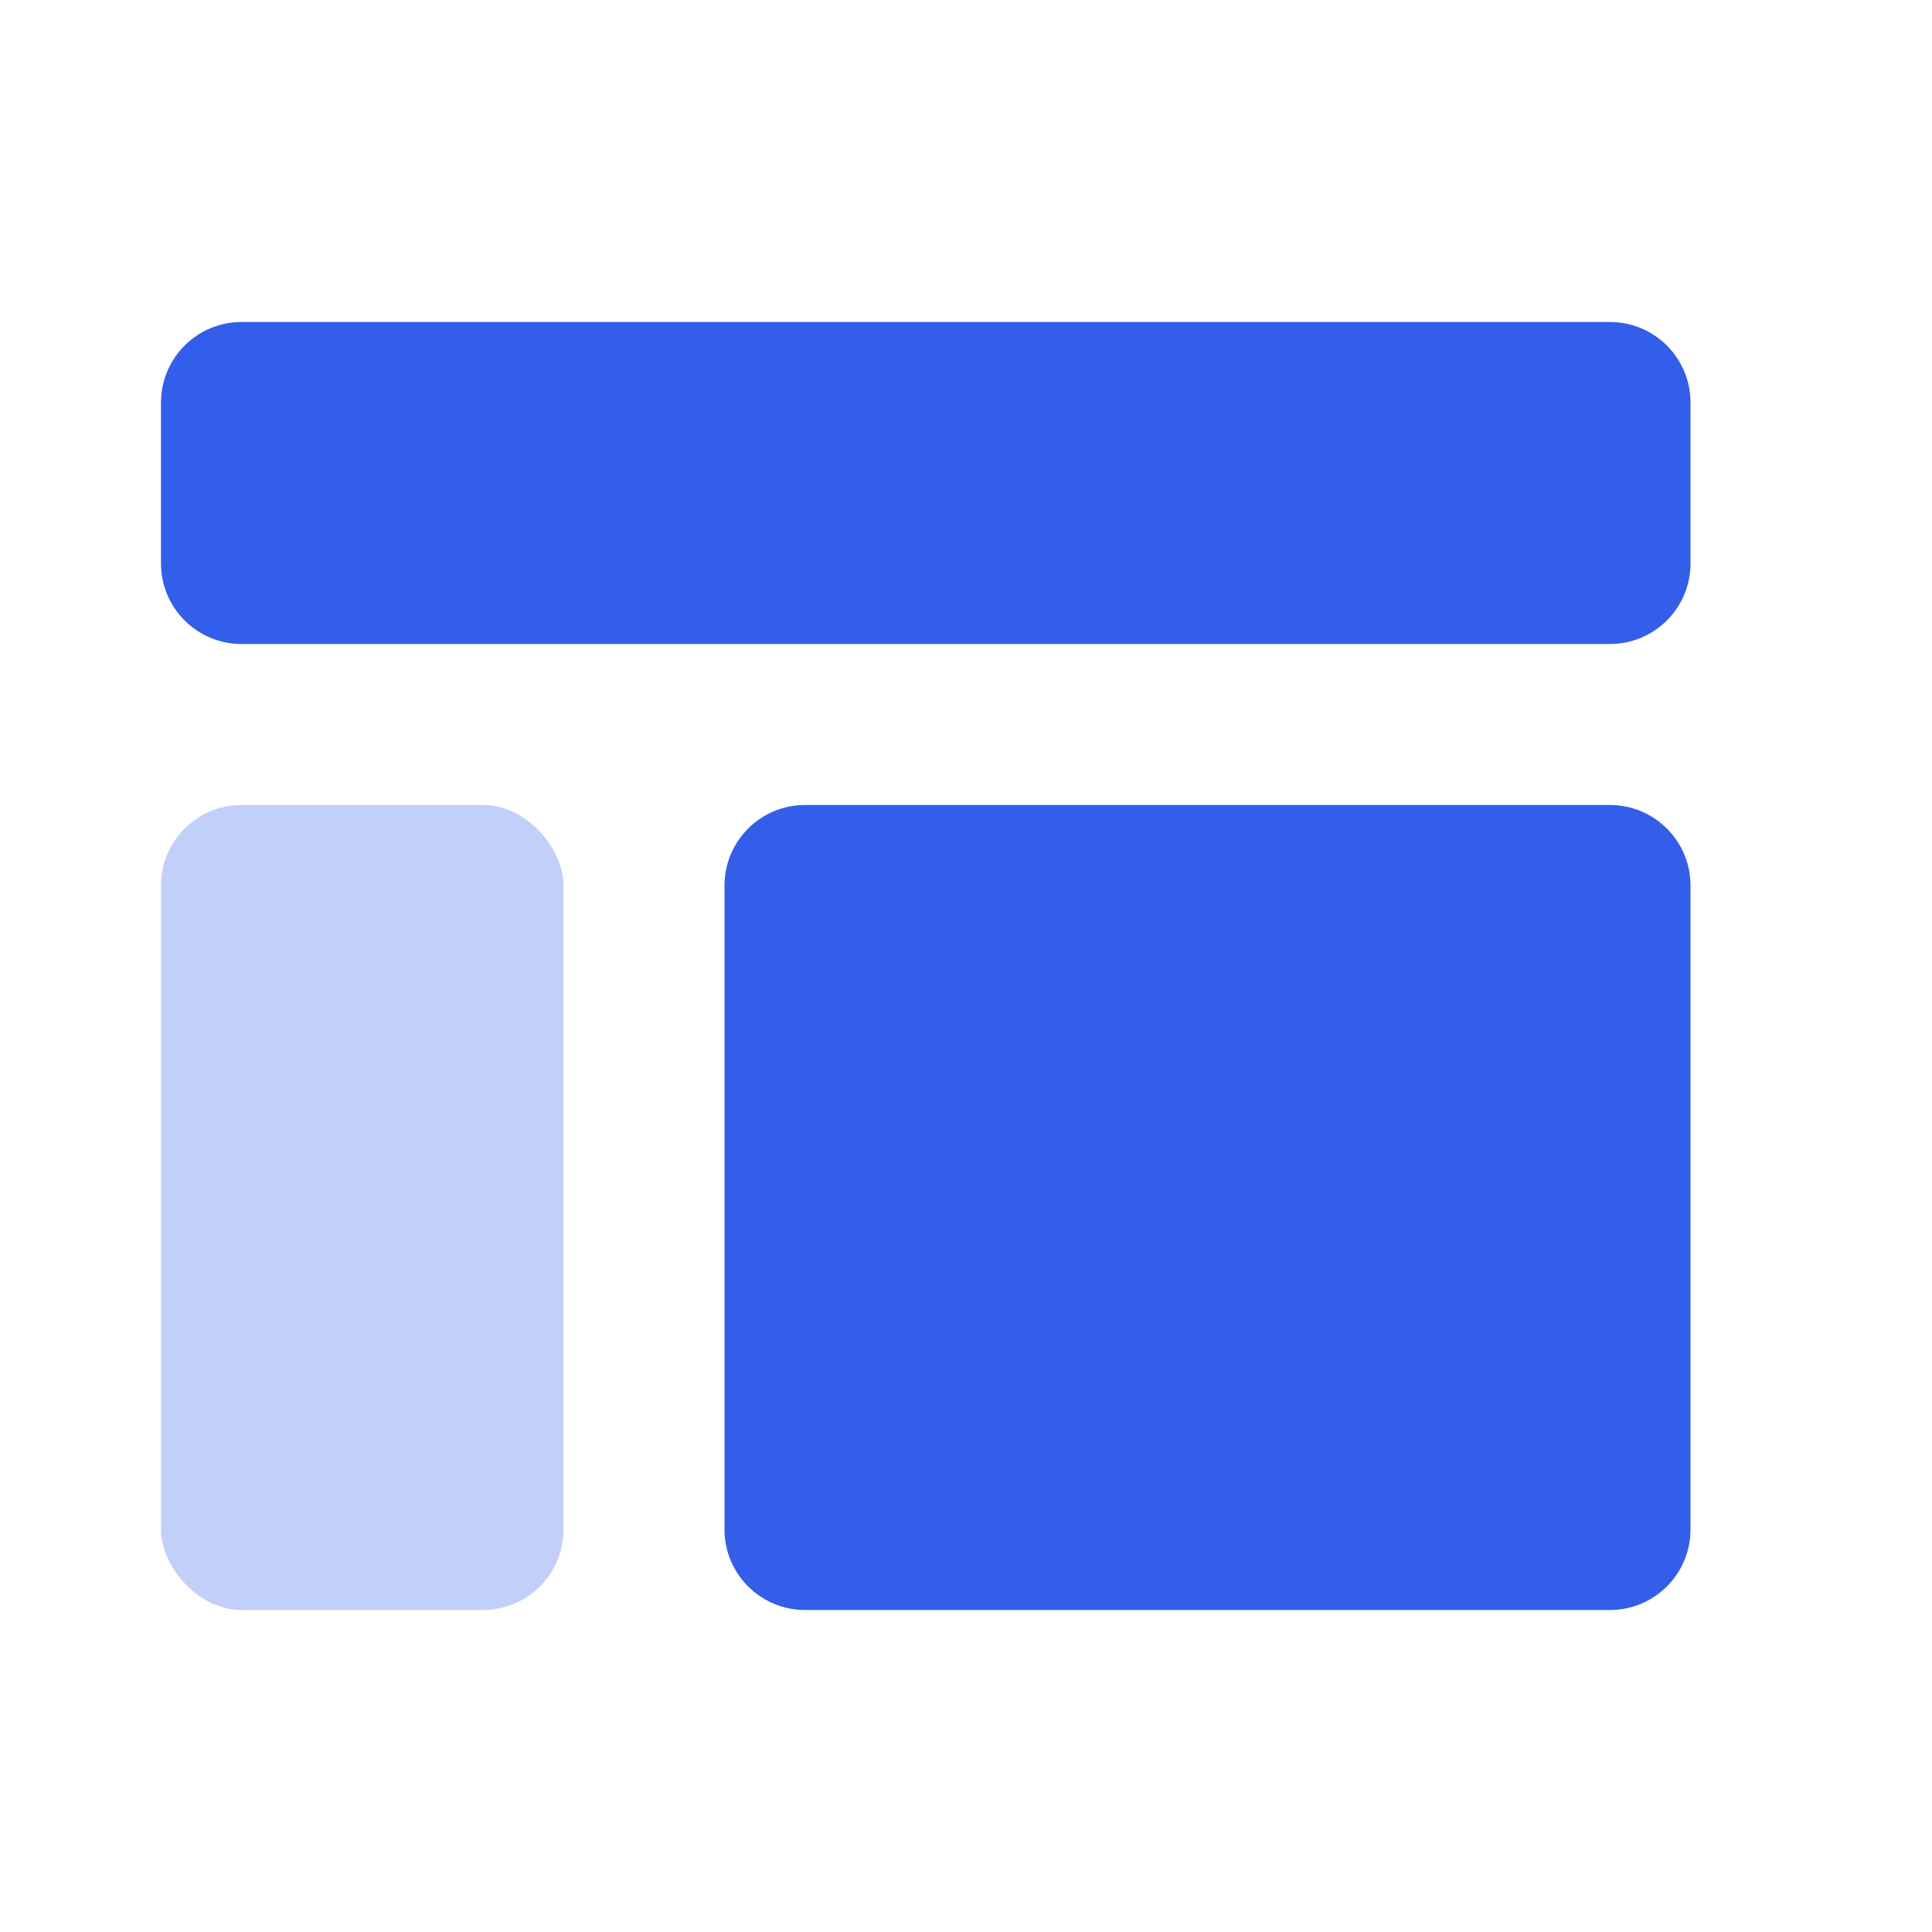
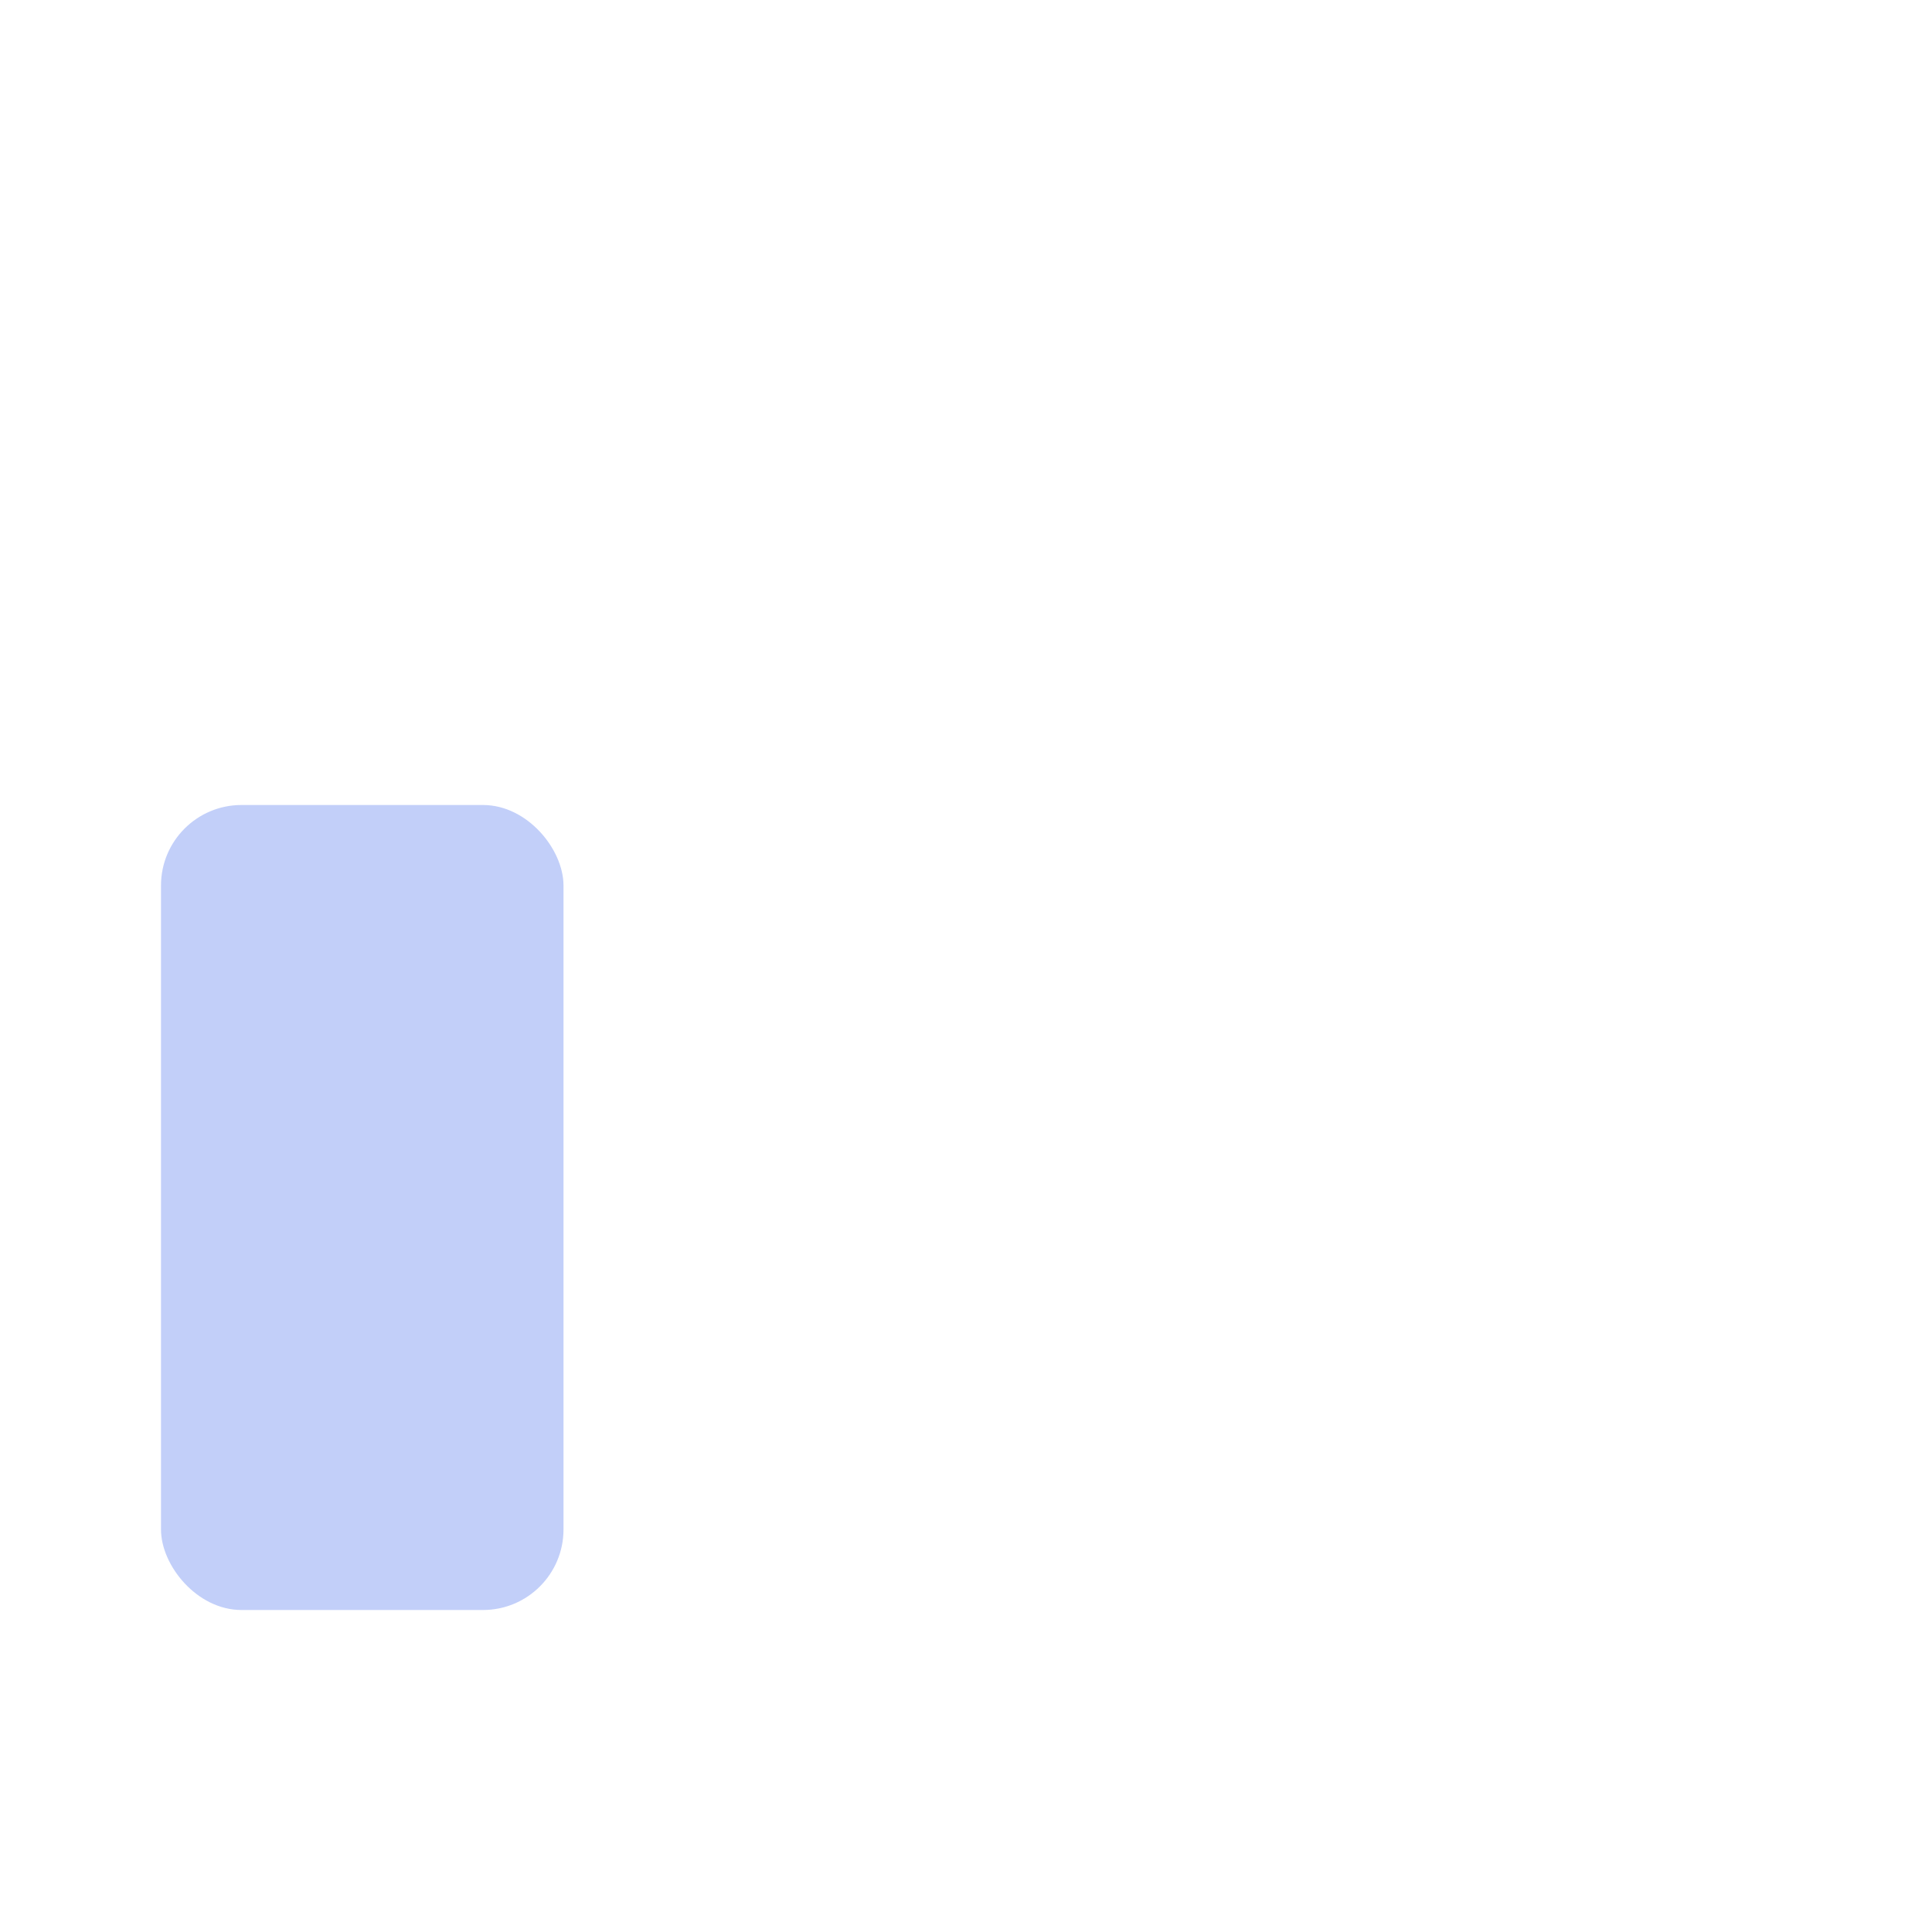
<svg xmlns="http://www.w3.org/2000/svg" height="24" viewBox="0 0 24 24" width="24">
  <g fill="none" fill-rule="evenodd">
-     <path d="m0 0h24v24h-24z" />
    <g fill="#335eea">
-       <path d="m3 4h17c.552 0 1 .448 1 1v2c0 .552-.448 1-1 1h-17c-.552 0-1-.448-1-1v-2c0-.552.448-1 1-1zm7 6h10c.552 0 1 .448 1 1v8c0 .552-.448 1-1 1h-10c-.552 0-1-.448-1-1v-8c0-.552.448-1 1-1z" />
      <rect height="10" opacity=".3" rx="1" width="5" x="2" y="10" />
    </g>
  </g>
</svg>